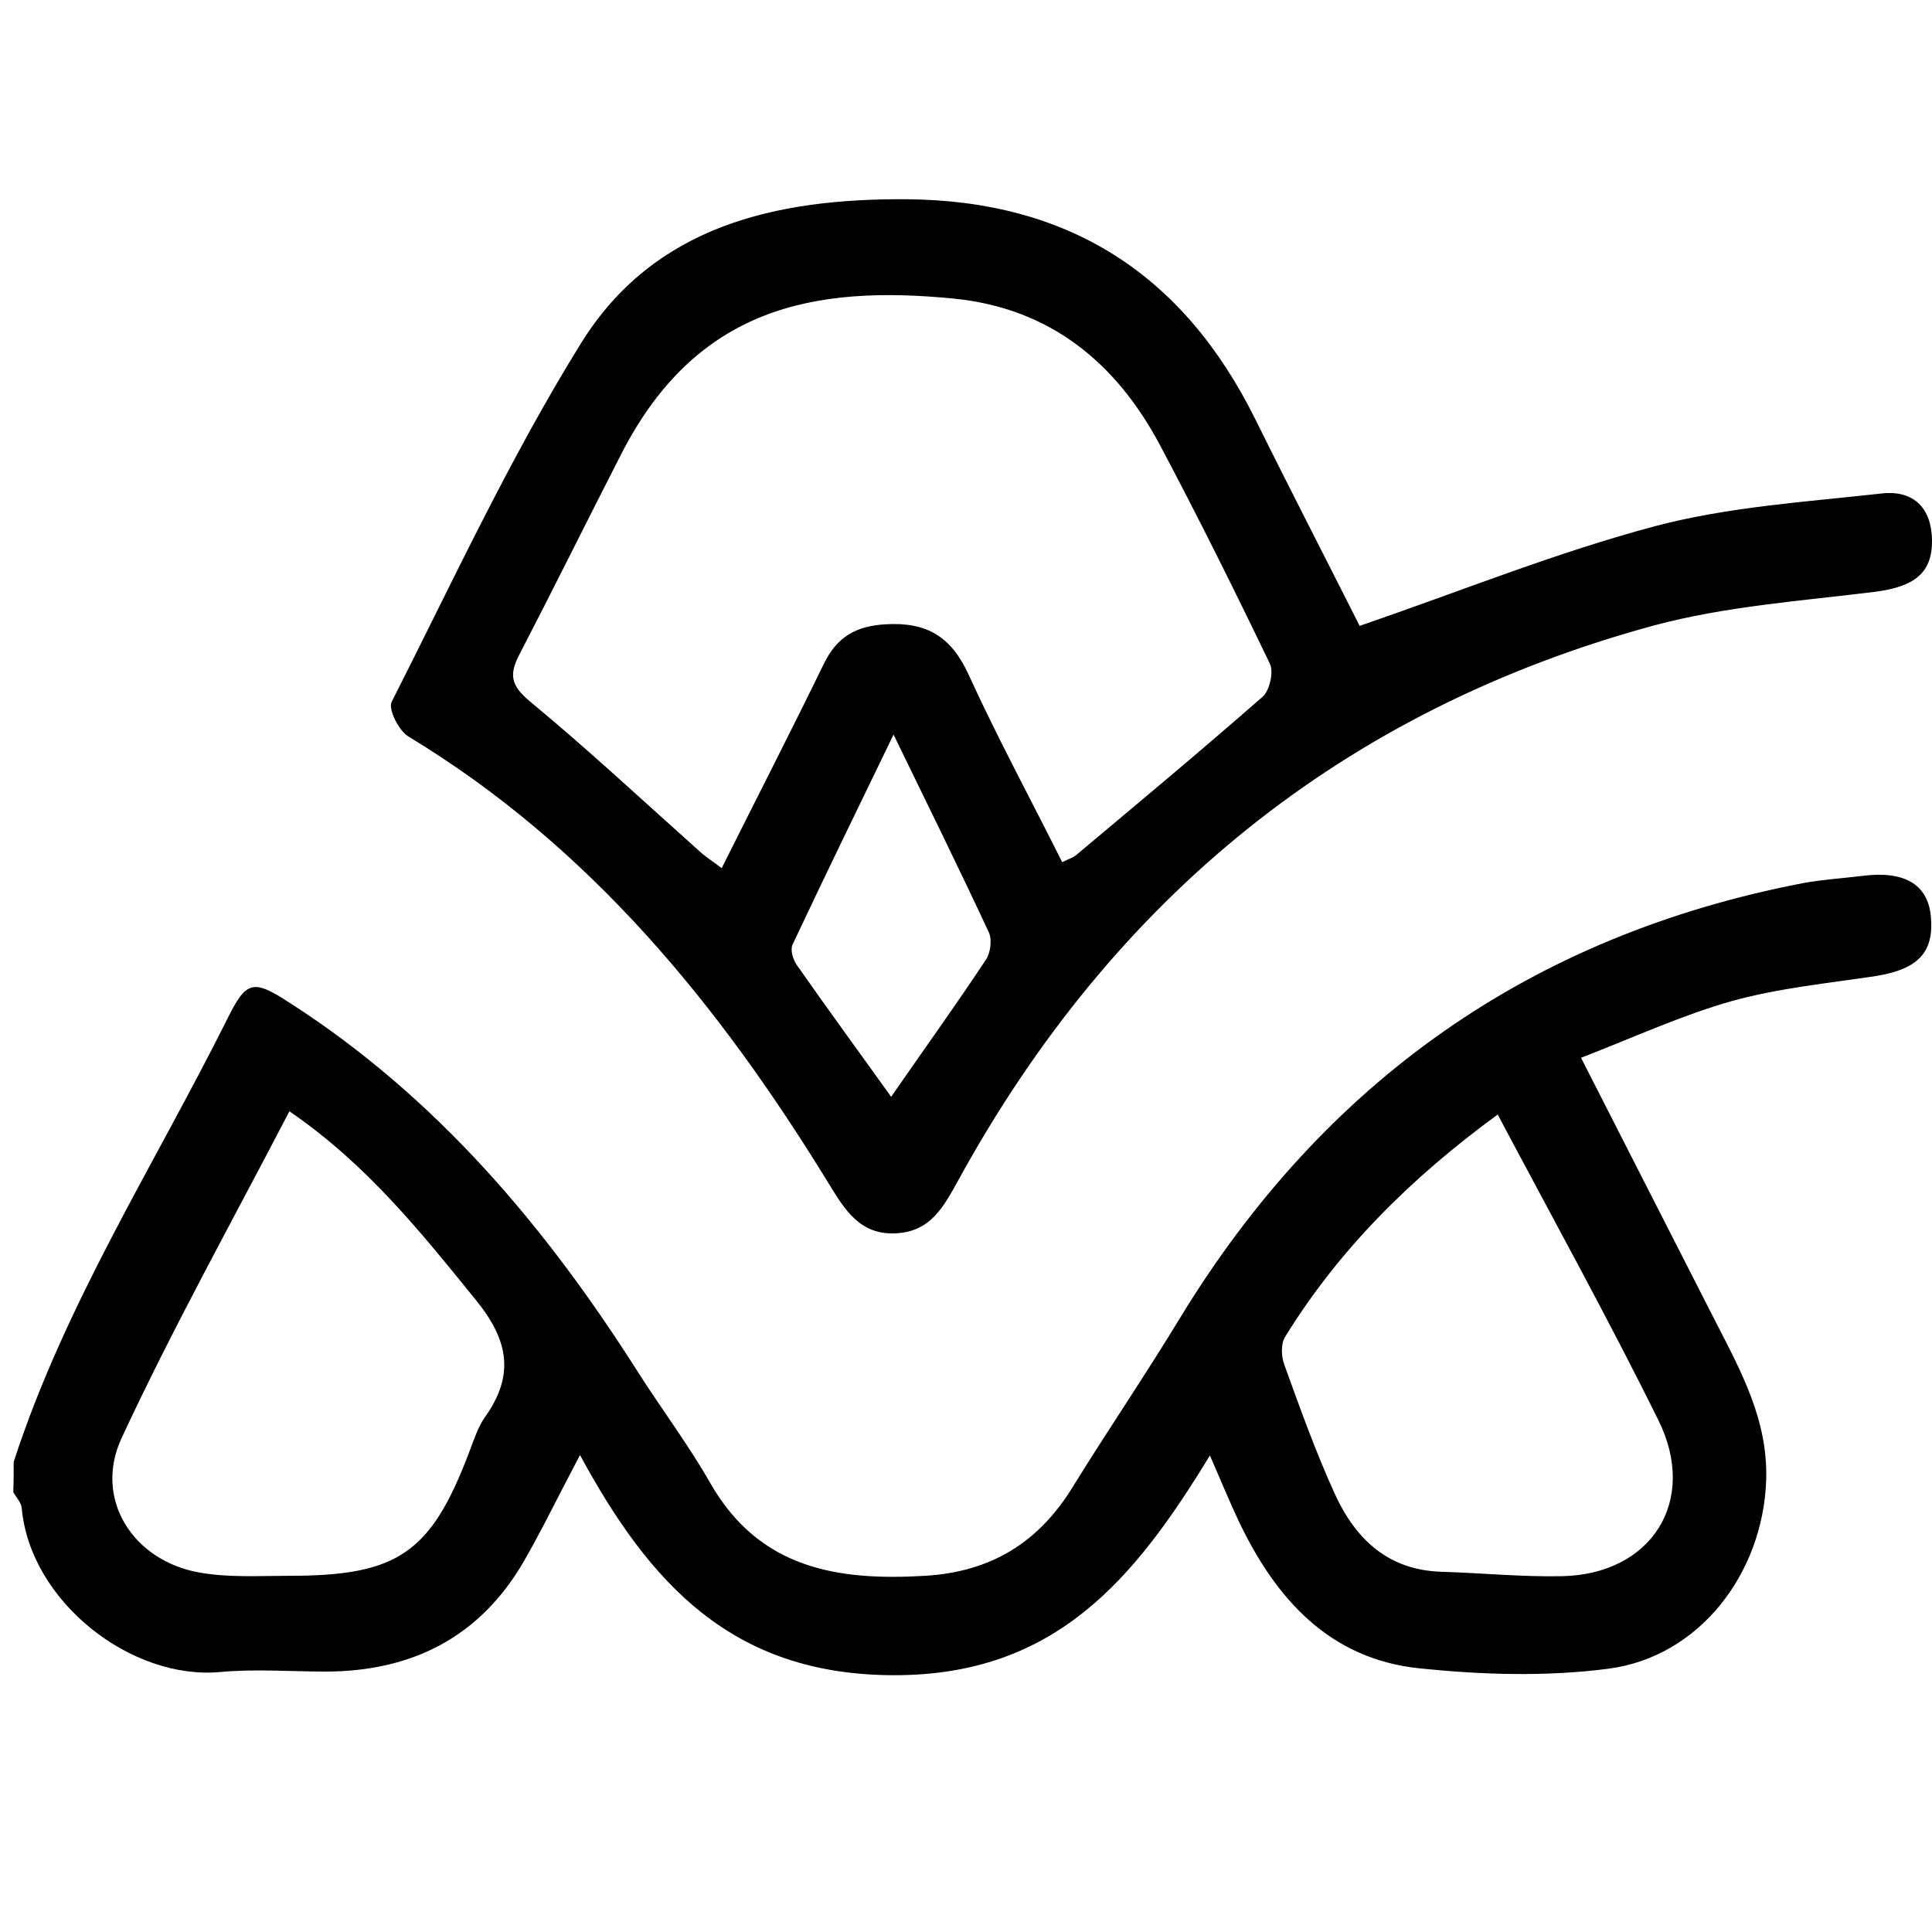
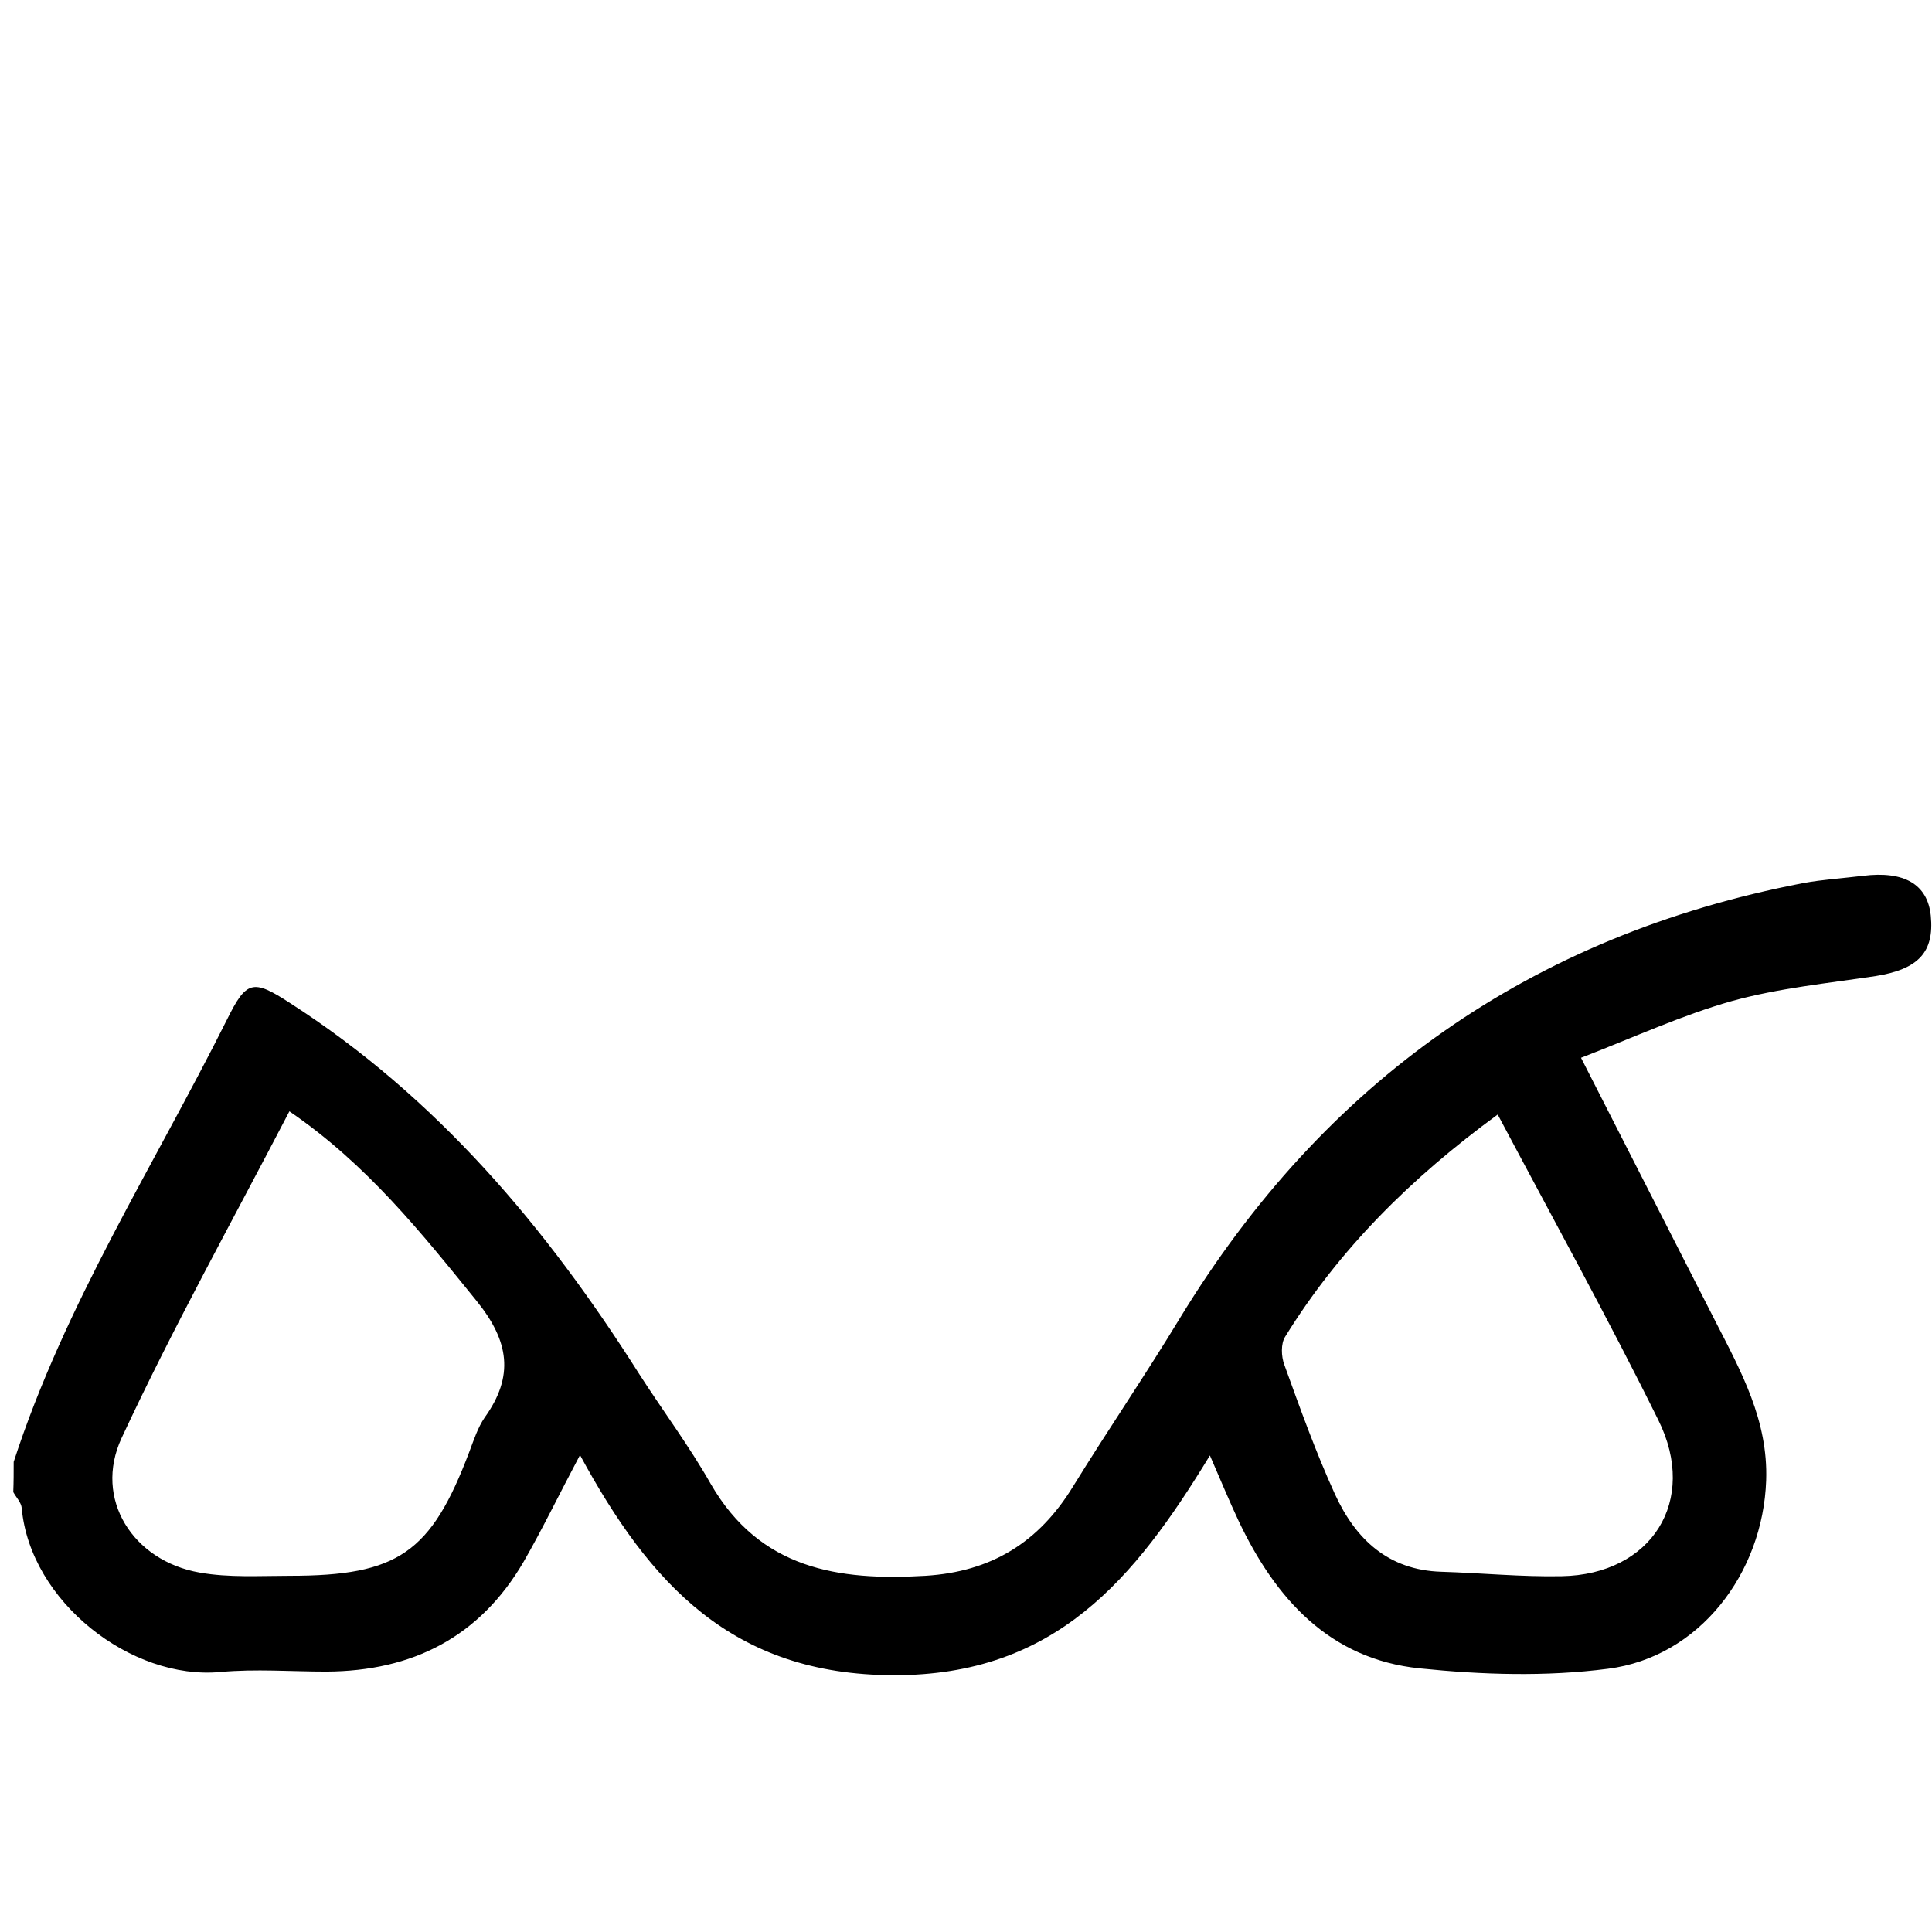
<svg xmlns="http://www.w3.org/2000/svg" version="1.1" id="Layer_1" x="0px" y="0px" viewBox="0 0 48 48" style="enable-background:new 0 0 48 48;" xml:space="preserve">
  <g>
    <path d="M0.34,36.32c1.27-3.91,3.48-7.35,5.3-10.99c0.48-0.97,0.64-1.01,1.55-0.42c3.66,2.35,6.38,5.58,8.68,9.21 c0.59,0.92,1.25,1.8,1.79,2.75c1.22,2.11,3.16,2.41,5.33,2.28c1.64-0.1,2.82-0.83,3.67-2.22c0.87-1.41,1.8-2.77,2.66-4.19 c3.58-5.87,8.72-9.5,15.48-10.8c0.49-0.09,0.99-0.12,1.48-0.18c1.03-0.13,1.61,0.21,1.69,0.99c0.09,0.91-0.31,1.33-1.37,1.5 c-1.2,0.18-2.41,0.3-3.57,0.62c-1.24,0.35-2.43,0.9-3.75,1.41c1.17,2.29,2.25,4.42,3.34,6.55c0.64,1.25,1.31,2.46,1.26,3.95 c-0.08,2.31-1.66,4.39-3.93,4.68c-1.54,0.2-3.13,0.15-4.68-0.01c-2.24-0.23-3.58-1.73-4.5-3.67c-0.22-0.47-0.42-0.95-0.71-1.62 c-1.87,3.07-3.84,5.47-7.86,5.46c-4-0.01-6.05-2.26-7.79-5.47c-0.54,1.02-0.94,1.85-1.4,2.65c-1.09,1.87-2.76,2.72-4.9,2.73 c-0.88,0-1.76-0.07-2.63,0.01c-2.22,0.21-4.73-1.75-4.94-4.07c-0.01-0.14-0.14-0.27-0.21-0.4C0.34,36.82,0.34,36.57,0.34,36.32z M7.19,27.61c-1.43,2.75-2.9,5.39-4.17,8.12c-0.7,1.51,0.28,3.05,1.94,3.34c0.73,0.13,1.49,0.08,2.24,0.08 c2.69,0,3.51-0.57,4.46-3.08c0.11-0.29,0.21-0.6,0.38-0.85c0.74-1.03,0.61-1.9-0.2-2.9C10.47,30.63,9.12,28.93,7.19,27.61z M37.21,27.69c-2.16,1.58-3.94,3.35-5.28,5.52c-0.11,0.17-0.1,0.49-0.02,0.7c0.39,1.08,0.78,2.17,1.26,3.22 c0.51,1.11,1.32,1.88,2.64,1.92c1,0.03,1.99,0.13,2.99,0.11c2.23-0.04,3.4-1.87,2.4-3.88C39.96,32.77,38.6,30.31,37.21,27.69z" />
-     <path d="M33.78,15.55c2.53-0.87,4.9-1.83,7.35-2.48c1.82-0.48,3.74-0.6,5.62-0.81c0.81-0.09,1.24,0.38,1.25,1.16 c0.01,0.81-0.43,1.15-1.39,1.28c-1.85,0.23-3.73,0.36-5.52,0.84c-7.72,2.1-13.44,6.78-17.28,13.78c-0.36,0.65-0.68,1.27-1.53,1.32 c-0.92,0.06-1.3-0.6-1.7-1.25c-2.71-4.42-5.92-8.36-10.43-11.09c-0.24-0.14-0.51-0.68-0.42-0.86c1.52-3,2.94-6.07,4.71-8.92 c1.81-2.91,4.83-3.59,8.08-3.57c4.04,0.03,6.88,1.87,8.66,5.45C32.05,12.16,32.95,13.9,33.78,15.55z M26.39,21.42 c0.18-0.09,0.27-0.11,0.34-0.17c1.55-1.3,3.11-2.6,4.64-3.94c0.17-0.15,0.28-0.61,0.18-0.82c-0.88-1.83-1.78-3.64-2.73-5.43 c-1.09-2.05-2.73-3.4-5.11-3.64c-3.52-0.35-6.41,0.23-8.27,3.85c-0.85,1.66-1.68,3.34-2.54,5c-0.26,0.5-0.2,0.77,0.27,1.16 c1.44,1.19,2.81,2.47,4.21,3.72c0.15,0.14,0.33,0.25,0.55,0.42c0.87-1.74,1.72-3.4,2.54-5.08c0.32-0.66,0.79-0.94,1.54-0.98 c1.02-0.06,1.62,0.31,2.05,1.24C24.78,18.33,25.61,19.86,26.39,21.42z M22.14,27.25c0.83-1.2,1.61-2.28,2.35-3.4 c0.12-0.17,0.16-0.5,0.08-0.68c-0.73-1.57-1.5-3.13-2.37-4.92c-0.91,1.88-1.72,3.54-2.51,5.22c-0.06,0.13,0.01,0.37,0.11,0.51 C20.54,25.04,21.31,26.09,22.14,27.25z" />
  </g>
</svg>